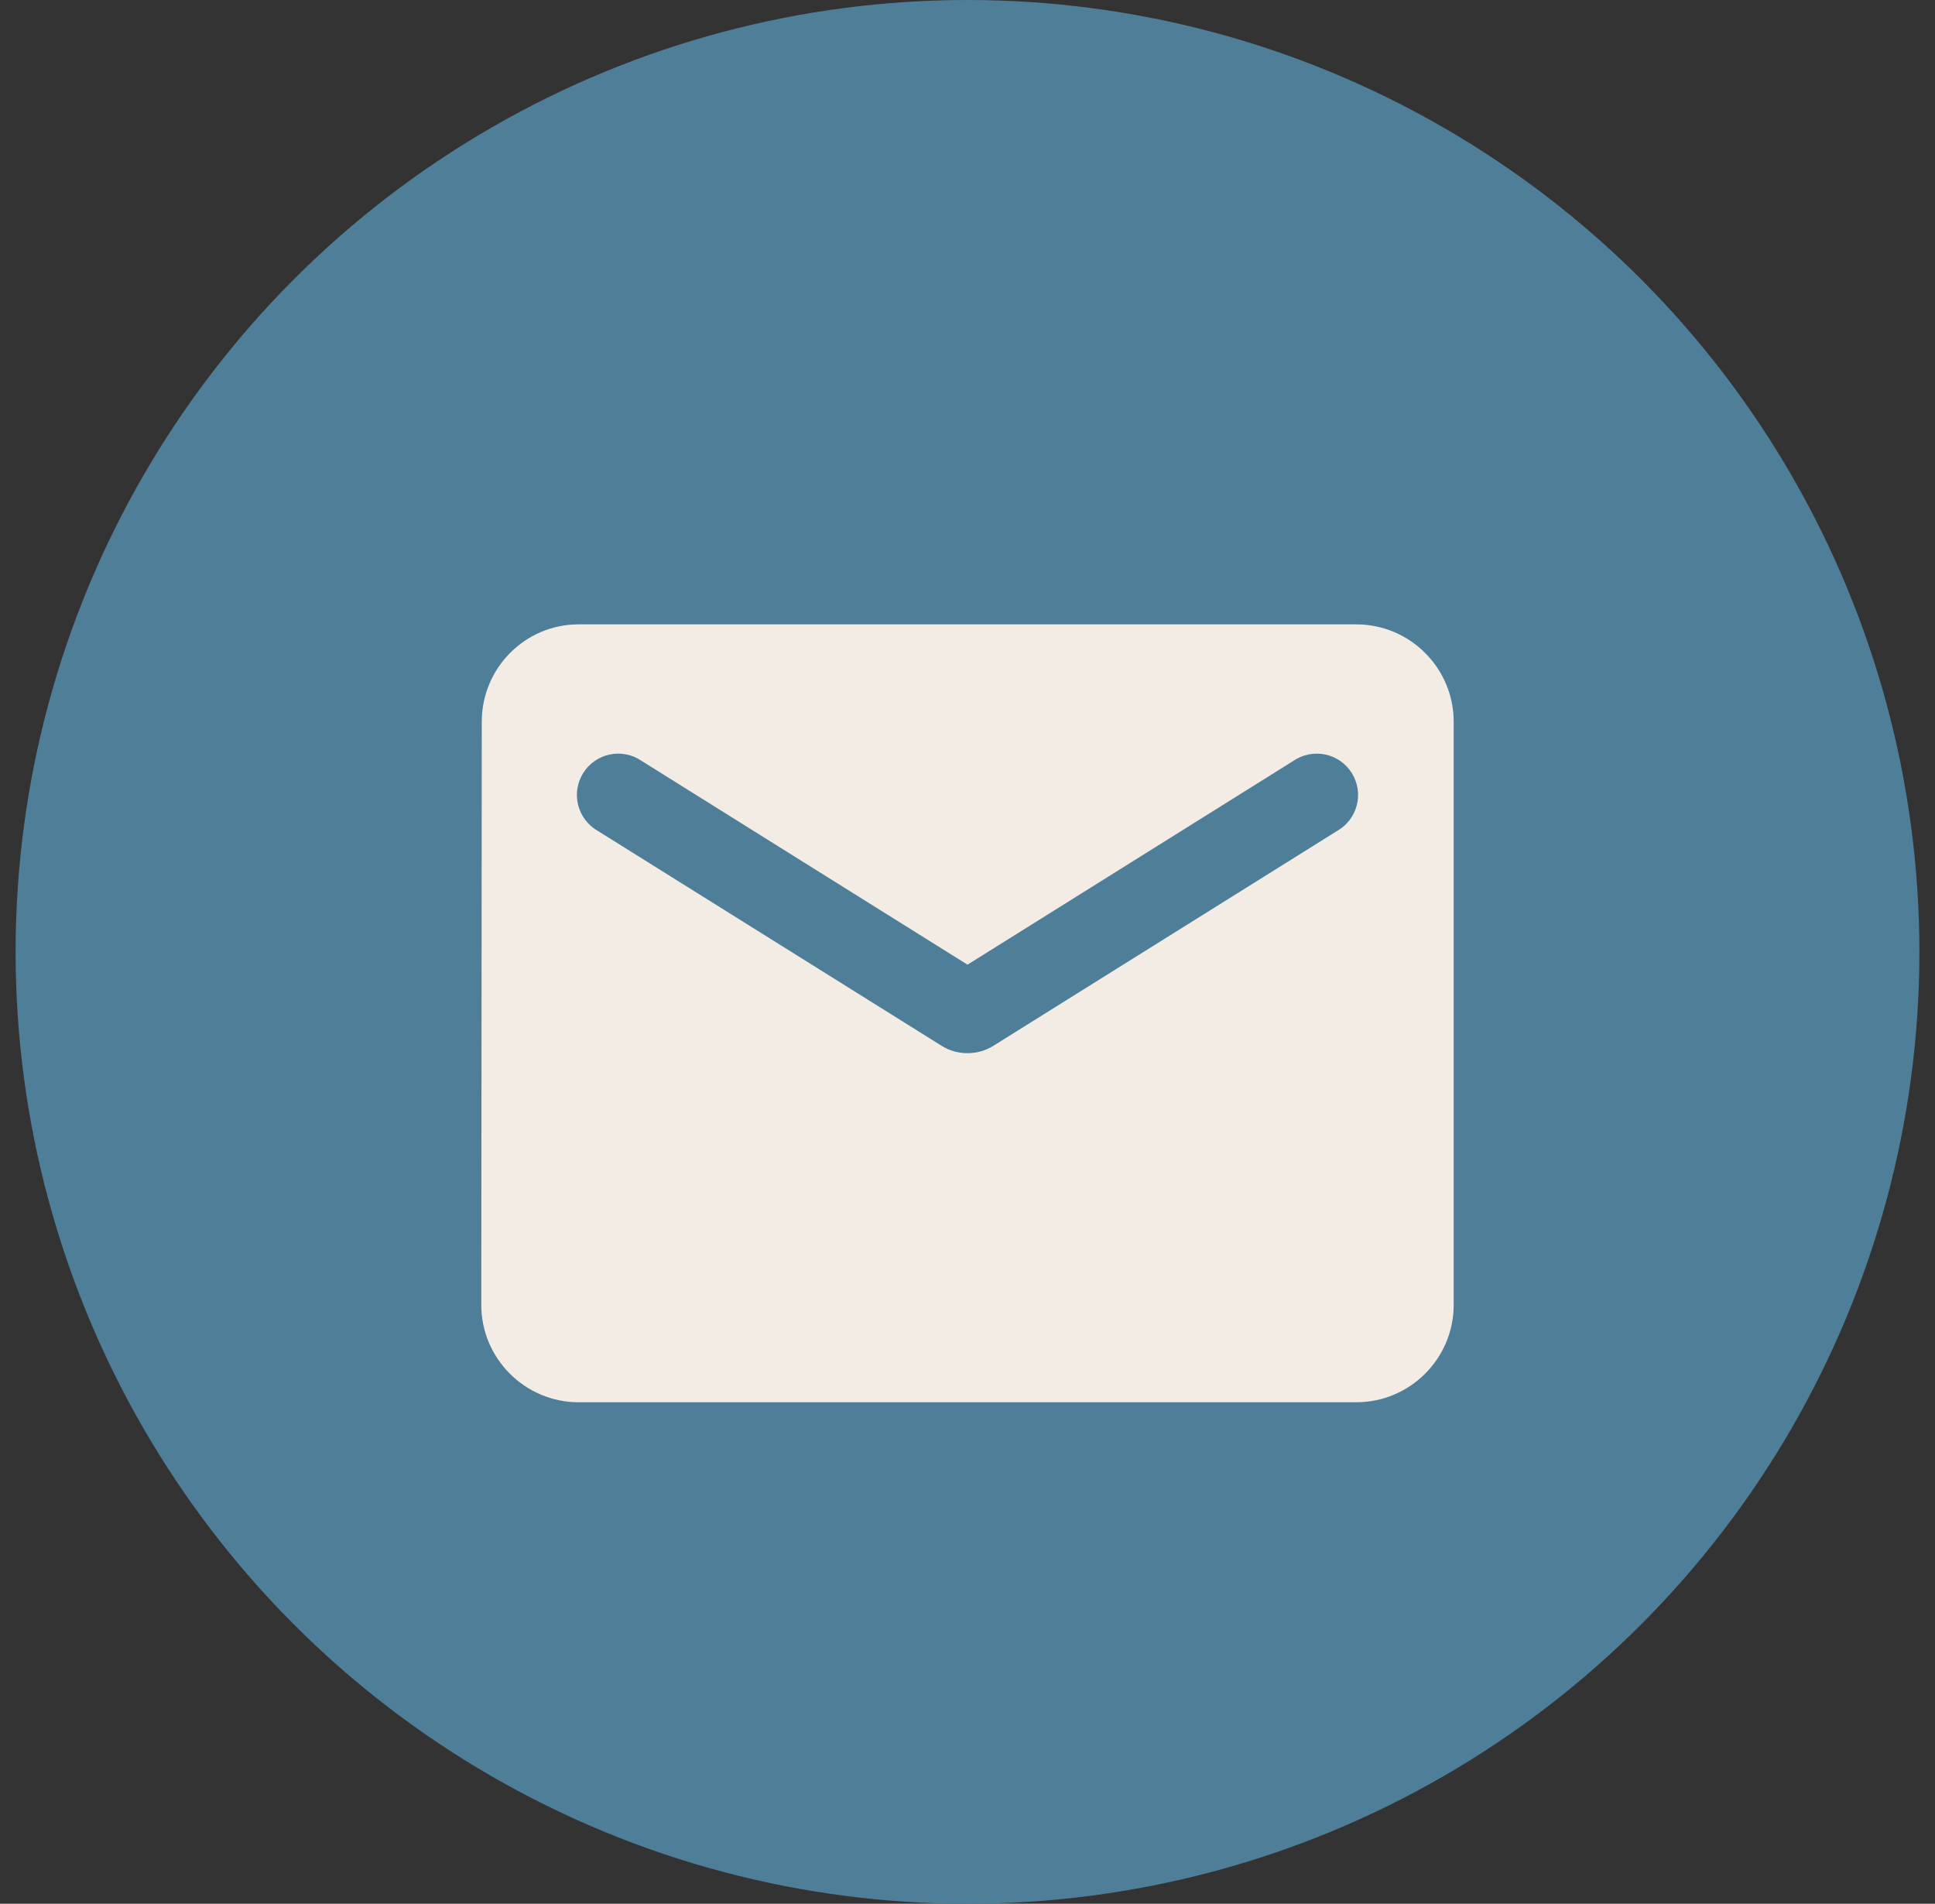
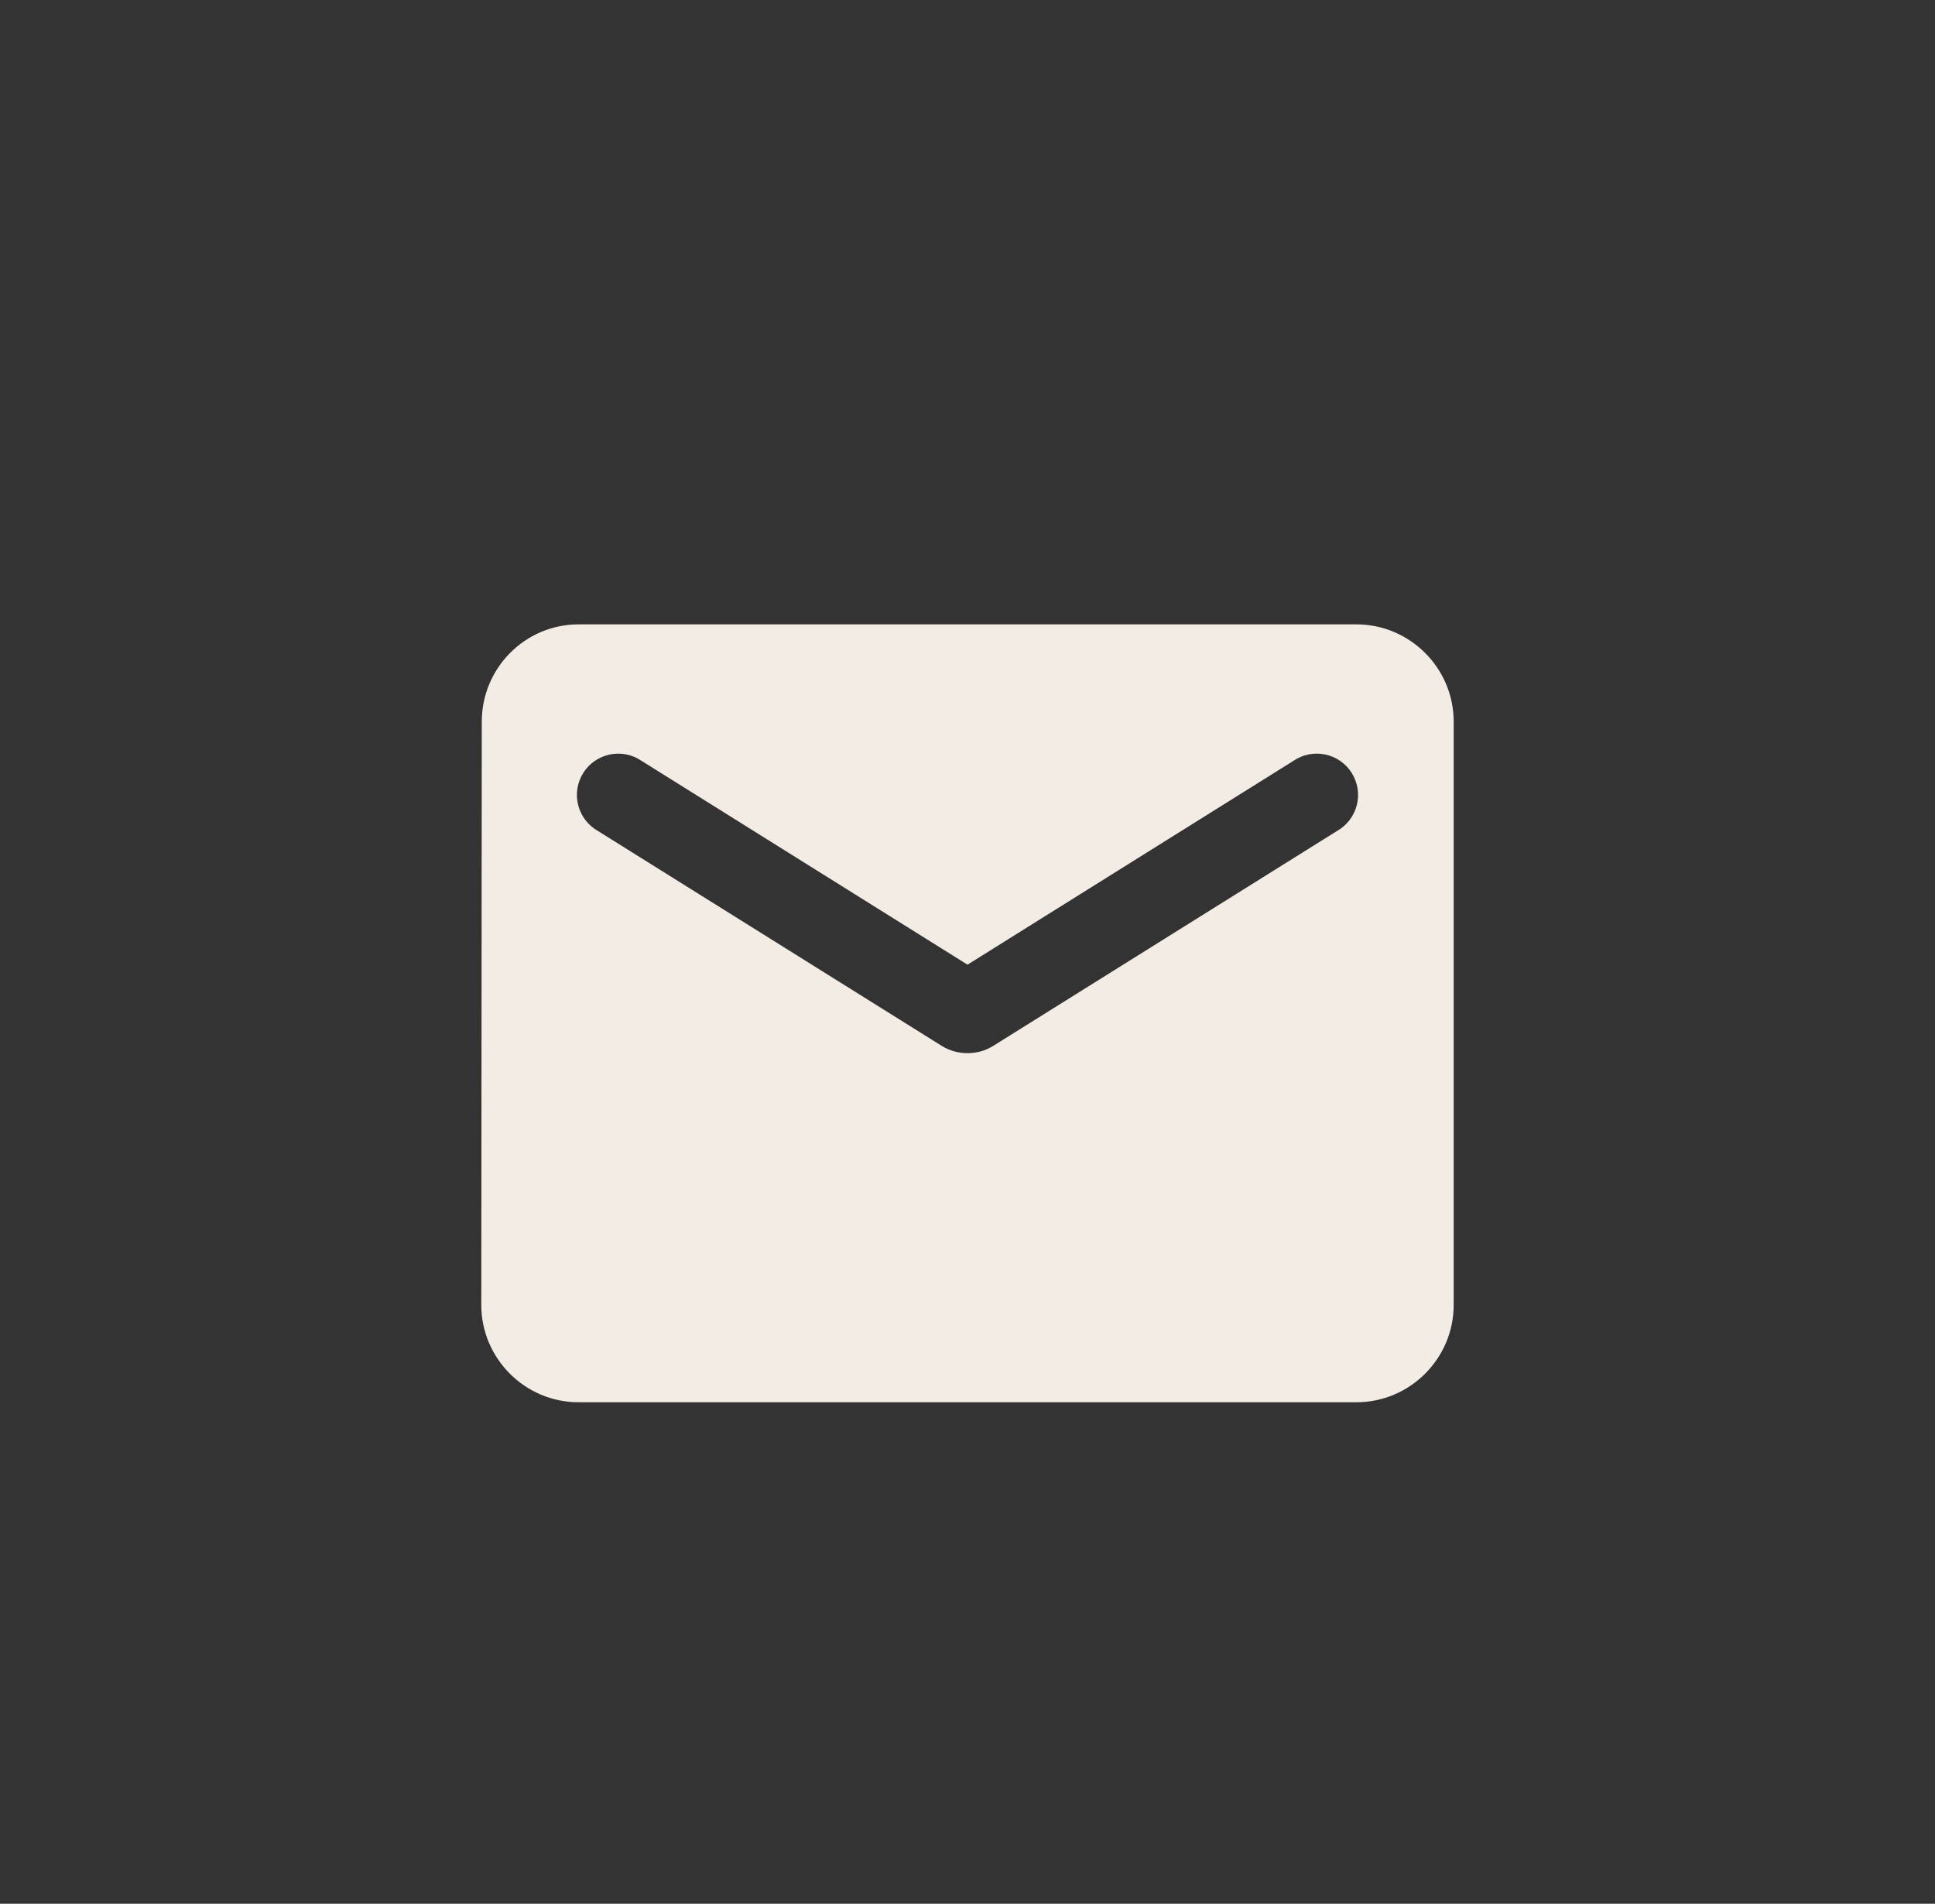
<svg xmlns="http://www.w3.org/2000/svg" width="62" height="61" viewBox="0 0 62 61" fill="none">
  <rect x="0" y="0" width="62" height="61" fill="#333333" stroke="none" />
-   <circle cx="31" cy="30.5" r="30.5" fill="#4F7E99" />
  <path d="M43.462 20.006H18.537C16.824 20.006 15.437 21.408 15.437 23.122L15.421 41.815C15.421 43.529 16.824 44.931 18.537 44.931H43.462C45.175 44.931 46.578 43.529 46.578 41.815V23.122C46.578 21.408 45.175 20.006 43.462 20.006ZM42.839 26.627L31.825 33.512C31.327 33.824 30.672 33.824 30.174 33.512L19.16 26.627C19.004 26.539 18.867 26.42 18.758 26.278C18.649 26.136 18.57 25.973 18.526 25.8C18.481 25.626 18.473 25.446 18.5 25.269C18.527 25.092 18.591 24.922 18.686 24.77C18.78 24.618 18.905 24.487 19.052 24.385C19.199 24.282 19.366 24.211 19.541 24.175C19.717 24.139 19.898 24.139 20.073 24.174C20.249 24.21 20.415 24.281 20.562 24.383L31 30.91L41.437 24.383C41.584 24.281 41.75 24.21 41.926 24.174C42.102 24.139 42.282 24.139 42.458 24.175C42.633 24.211 42.8 24.282 42.947 24.385C43.094 24.487 43.218 24.618 43.313 24.77C43.408 24.922 43.471 25.092 43.499 25.269C43.526 25.446 43.518 25.626 43.473 25.8C43.429 25.973 43.35 26.136 43.241 26.278C43.132 26.42 42.995 26.539 42.839 26.627Z" fill="#F3ECE5" />
</svg>